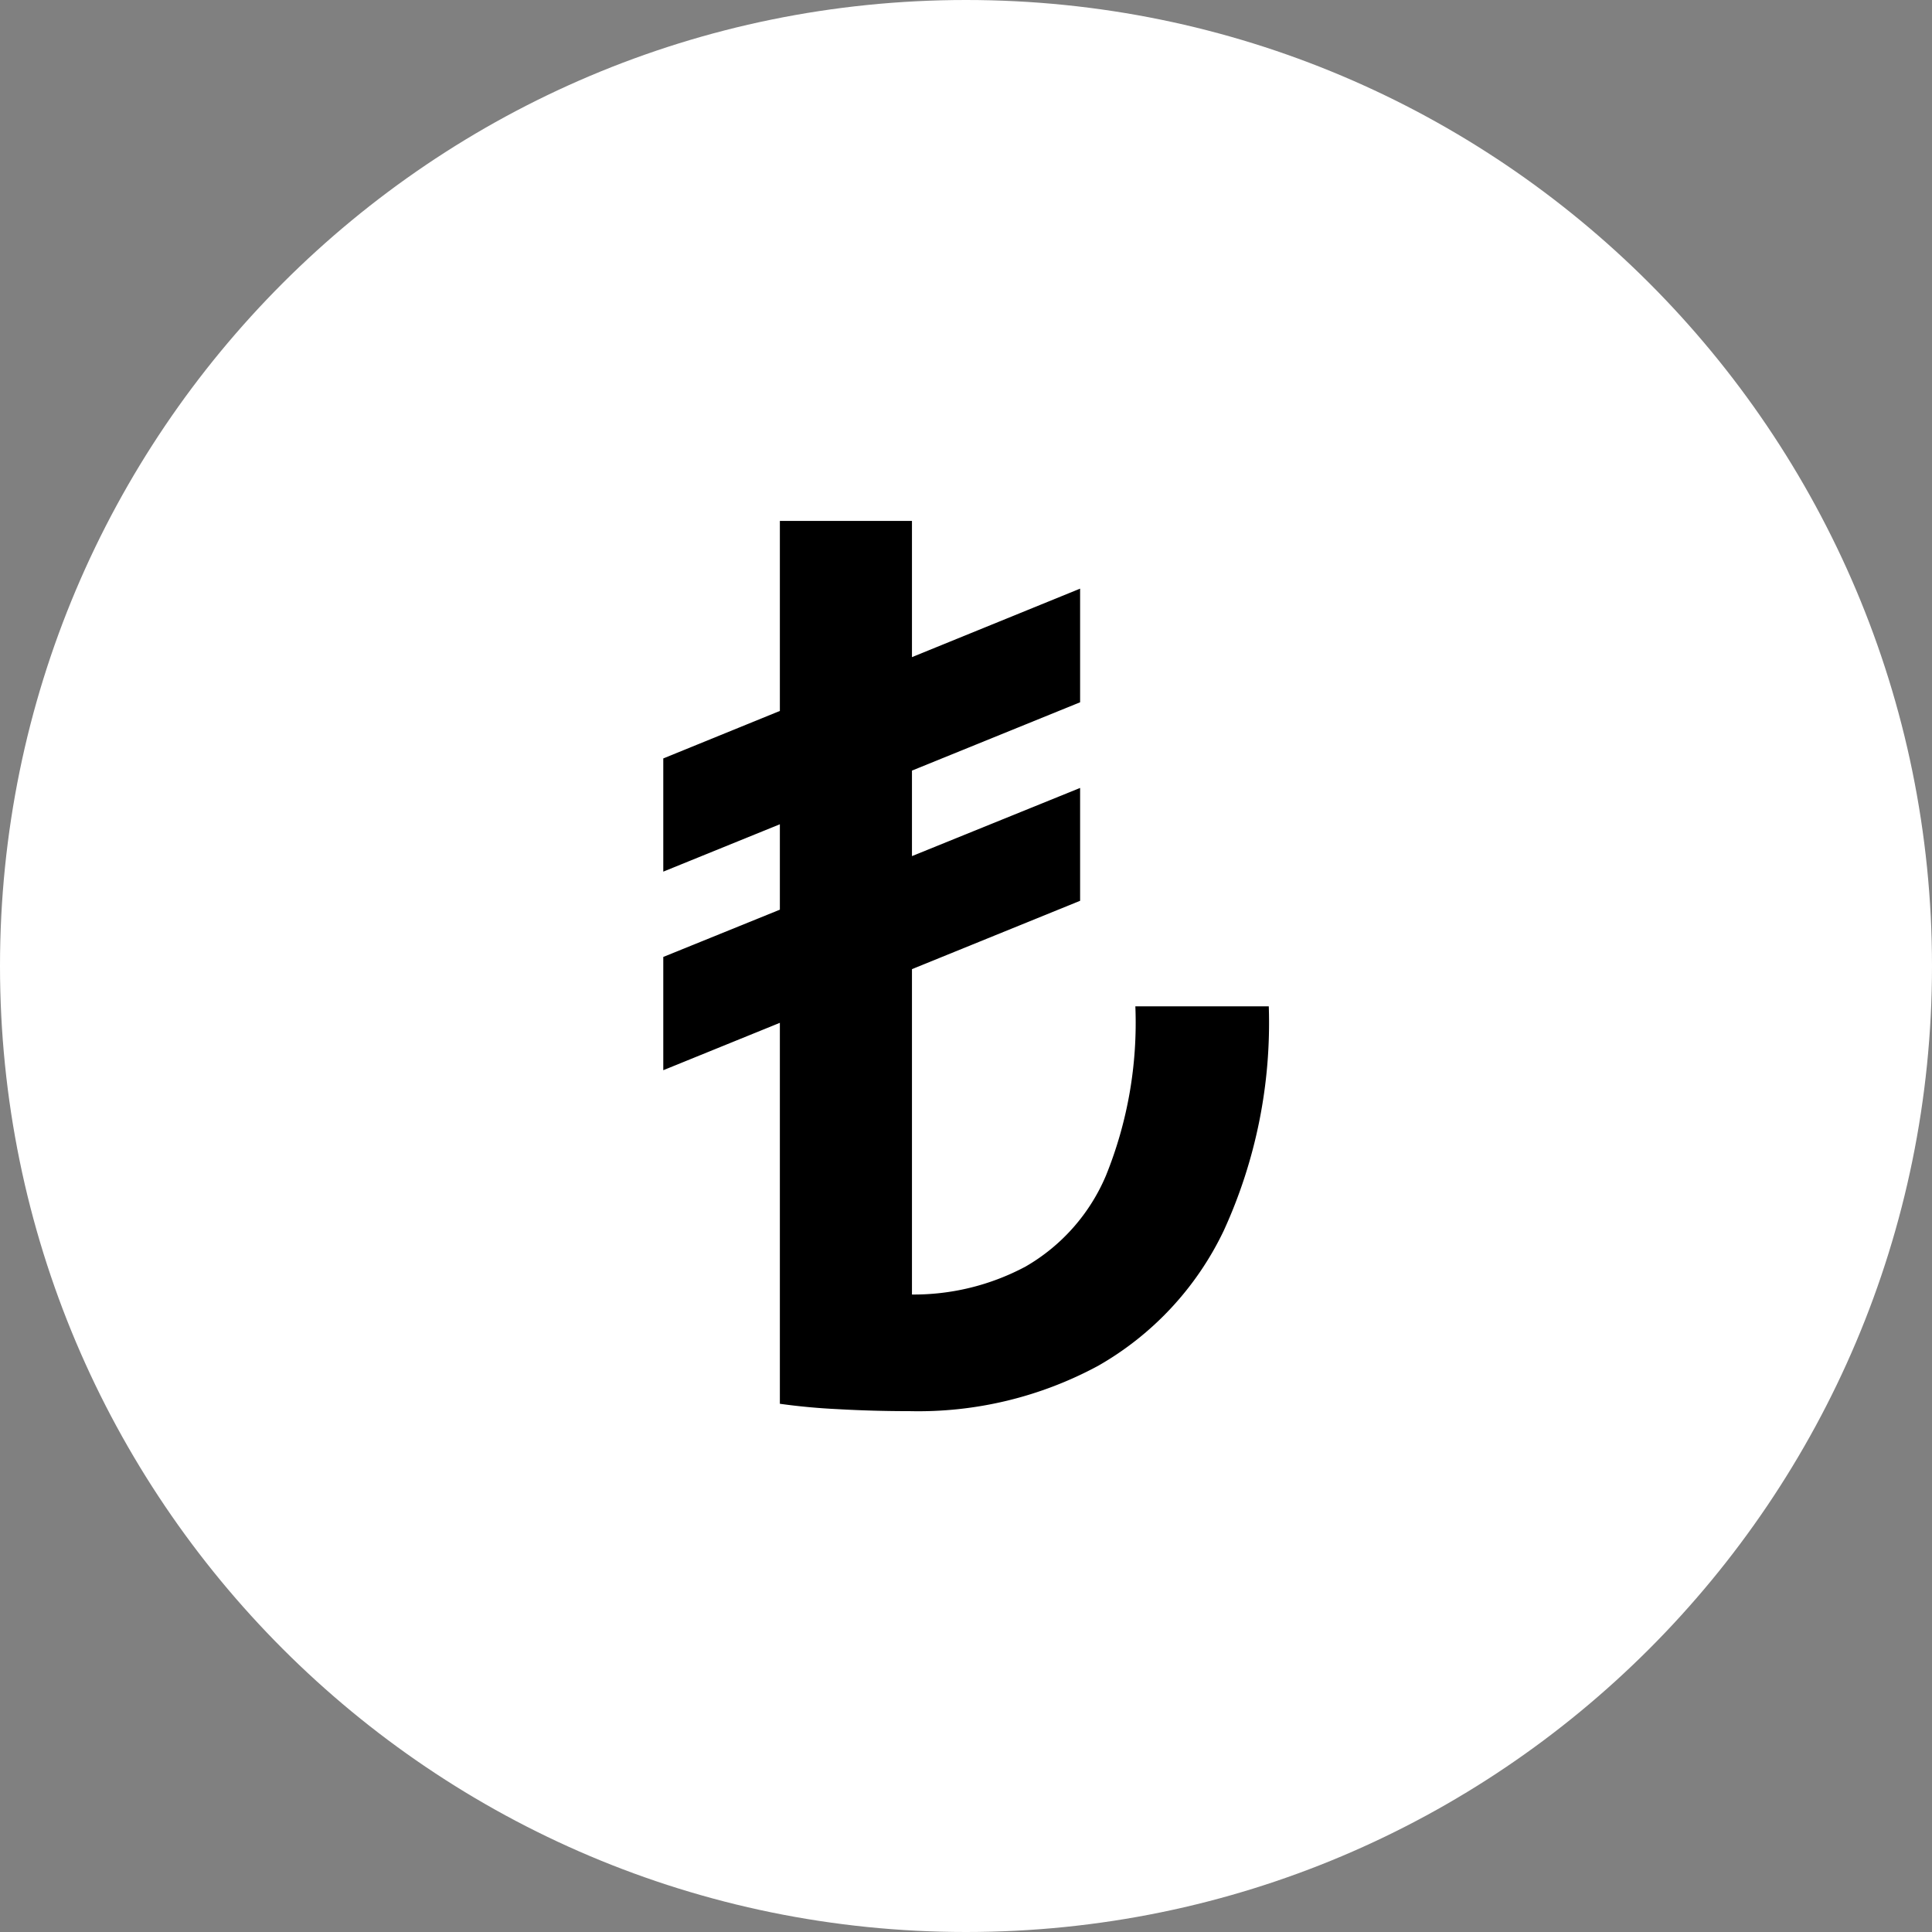
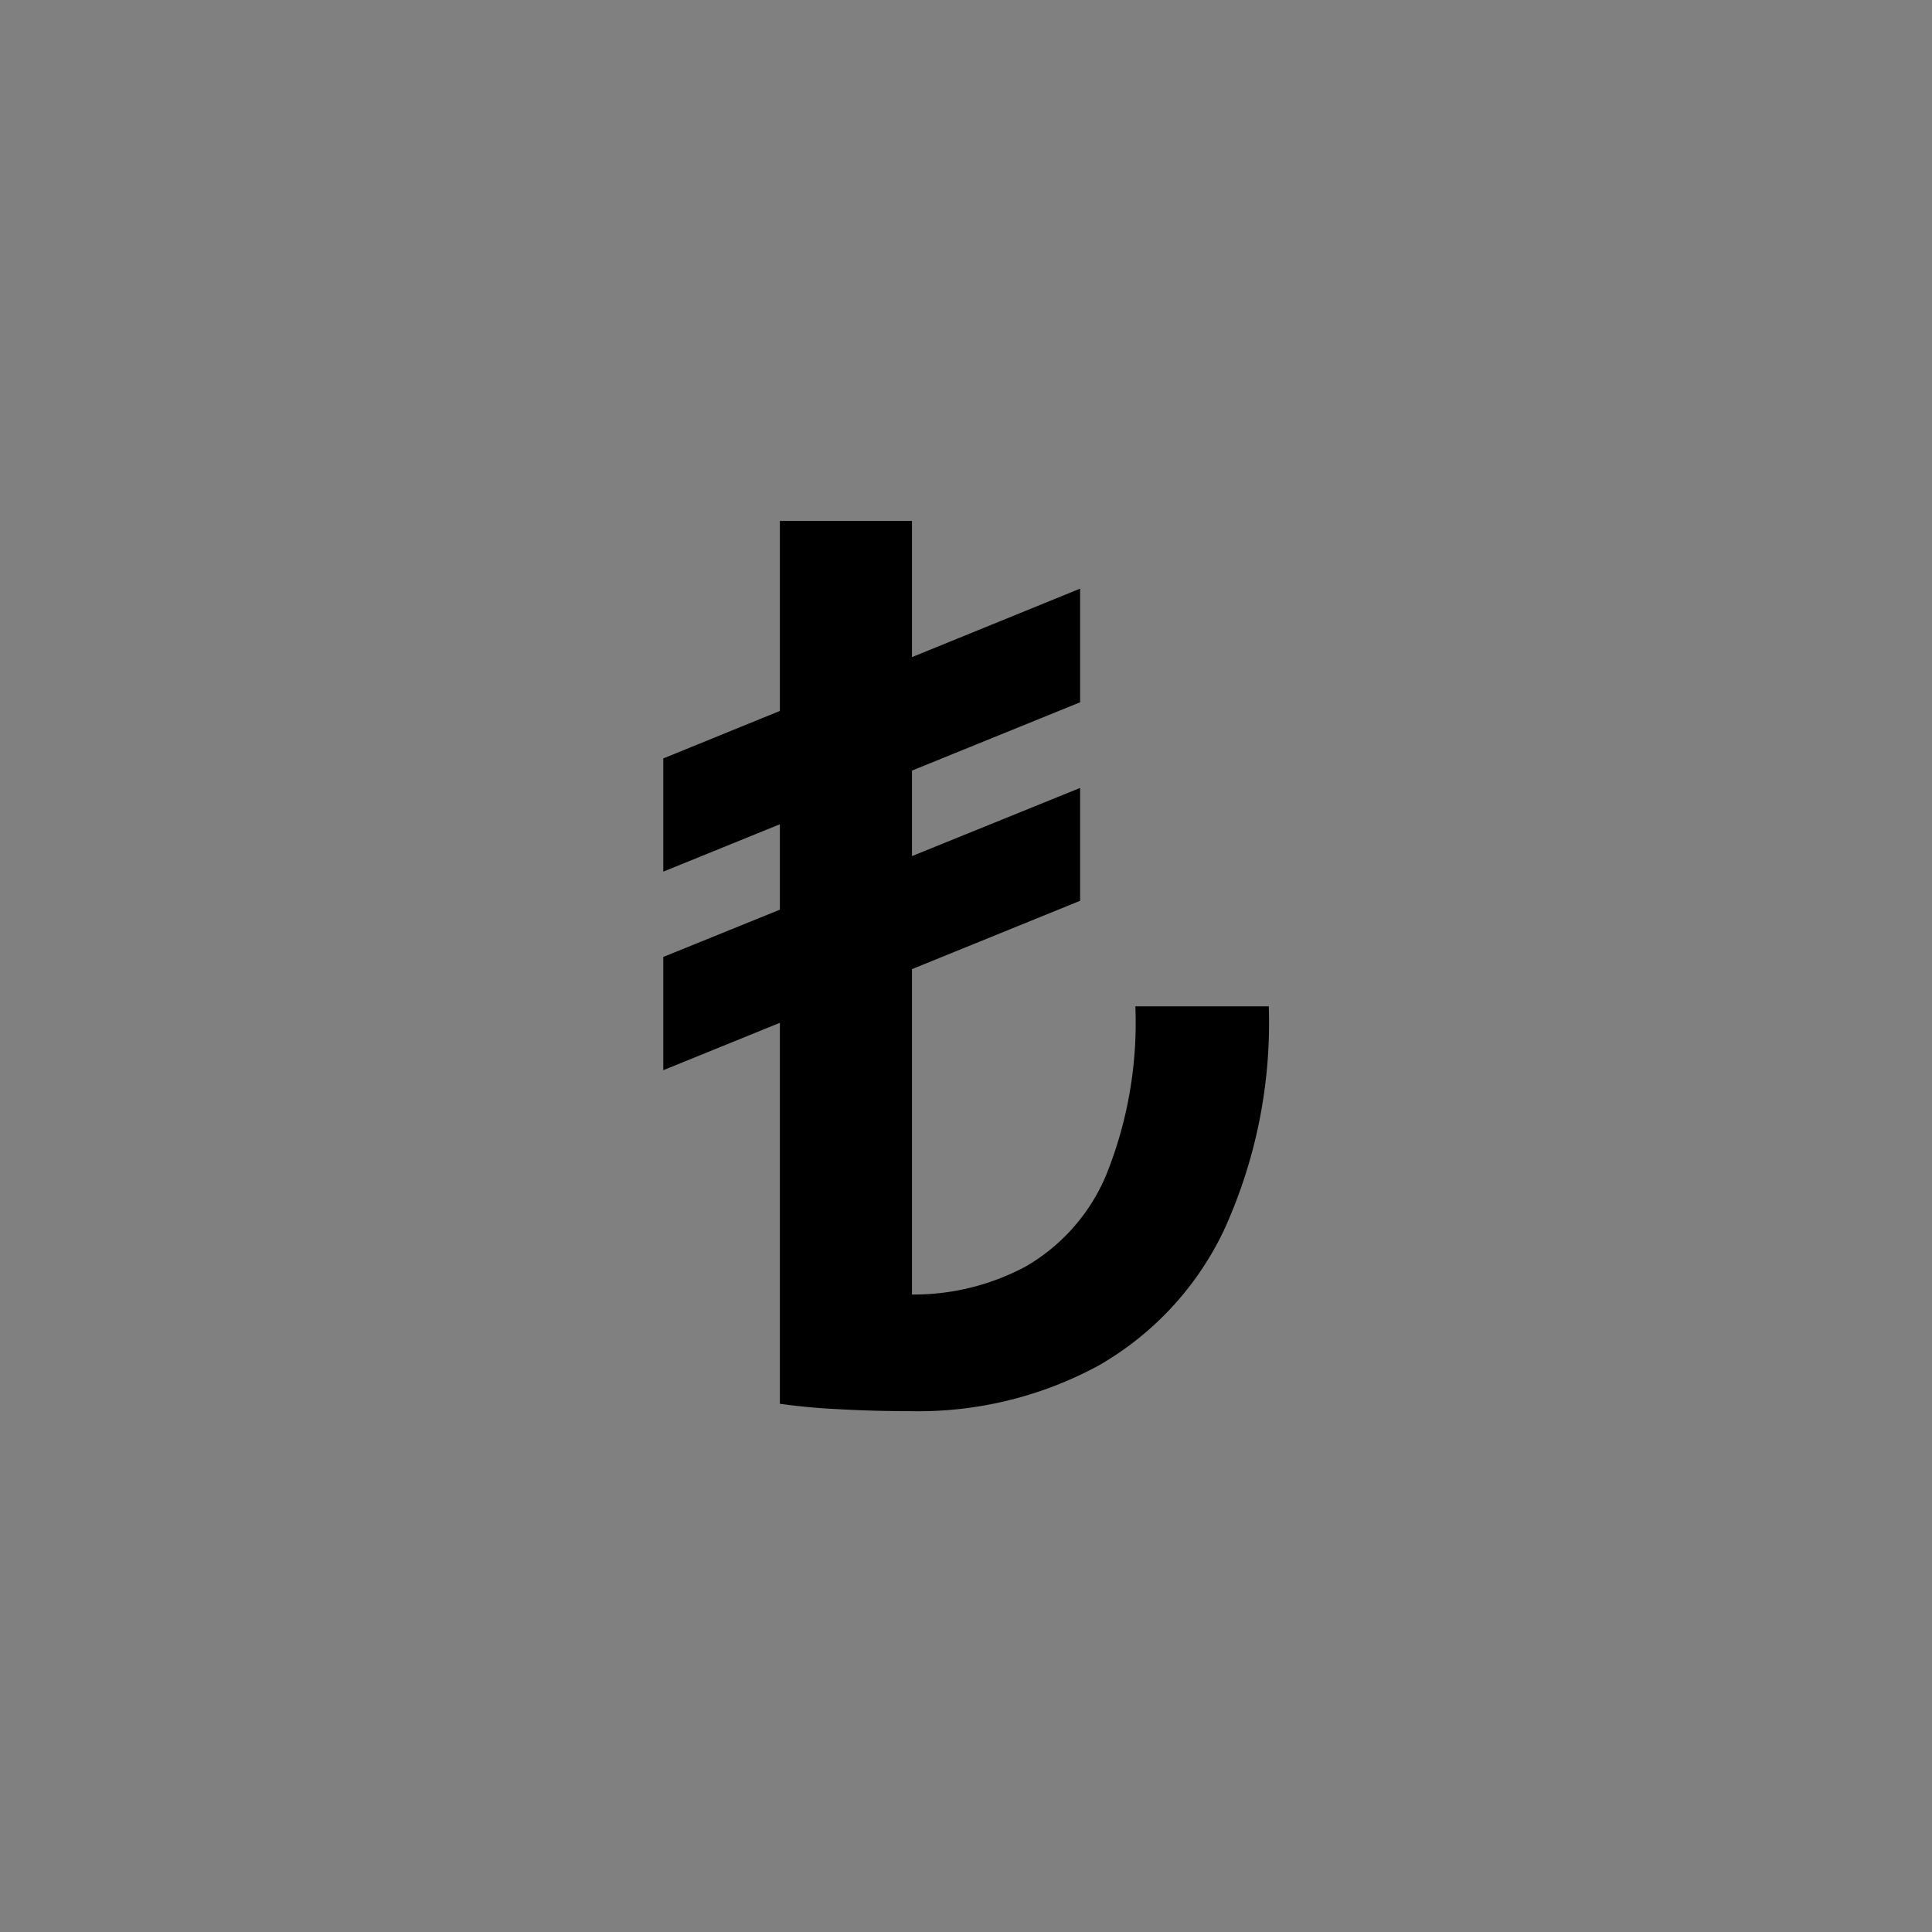
<svg xmlns="http://www.w3.org/2000/svg" width="32" height="32" fill="none">
  <rect width="100%" height="100%" fill="#808080" stroke="none" />
-   <path fill="#fff" d="M16 32c8.837 0 16-7.163 16-16S24.837 0 16 0 0 7.163 0 16s7.163 16 16 16Z" />
  <path fill="#000" d="M17.89 9.75v1.882l-6.904 2.805v-1.875l6.903-2.812Zm0 3.303v1.867l-6.904 2.806V15.85l6.903-2.799Zm-2.785-4.425v14.545l-2.188.078V8.628h2.188Zm3.7 8.04h2.21a8.26 8.26 0 0 1-.747 3.718 5.107 5.107 0 0 1-2.081 2.237 6.264 6.264 0 0 1-3.117.75c-.407 0-.805-.011-1.194-.033a10.563 10.563 0 0 1-.959-.089l2.153-1.81a3.93 3.93 0 0 0 1.917-.463 3.159 3.159 0 0 0 1.332-1.509 6.74 6.74 0 0 0 .486-2.802Z" />
</svg>